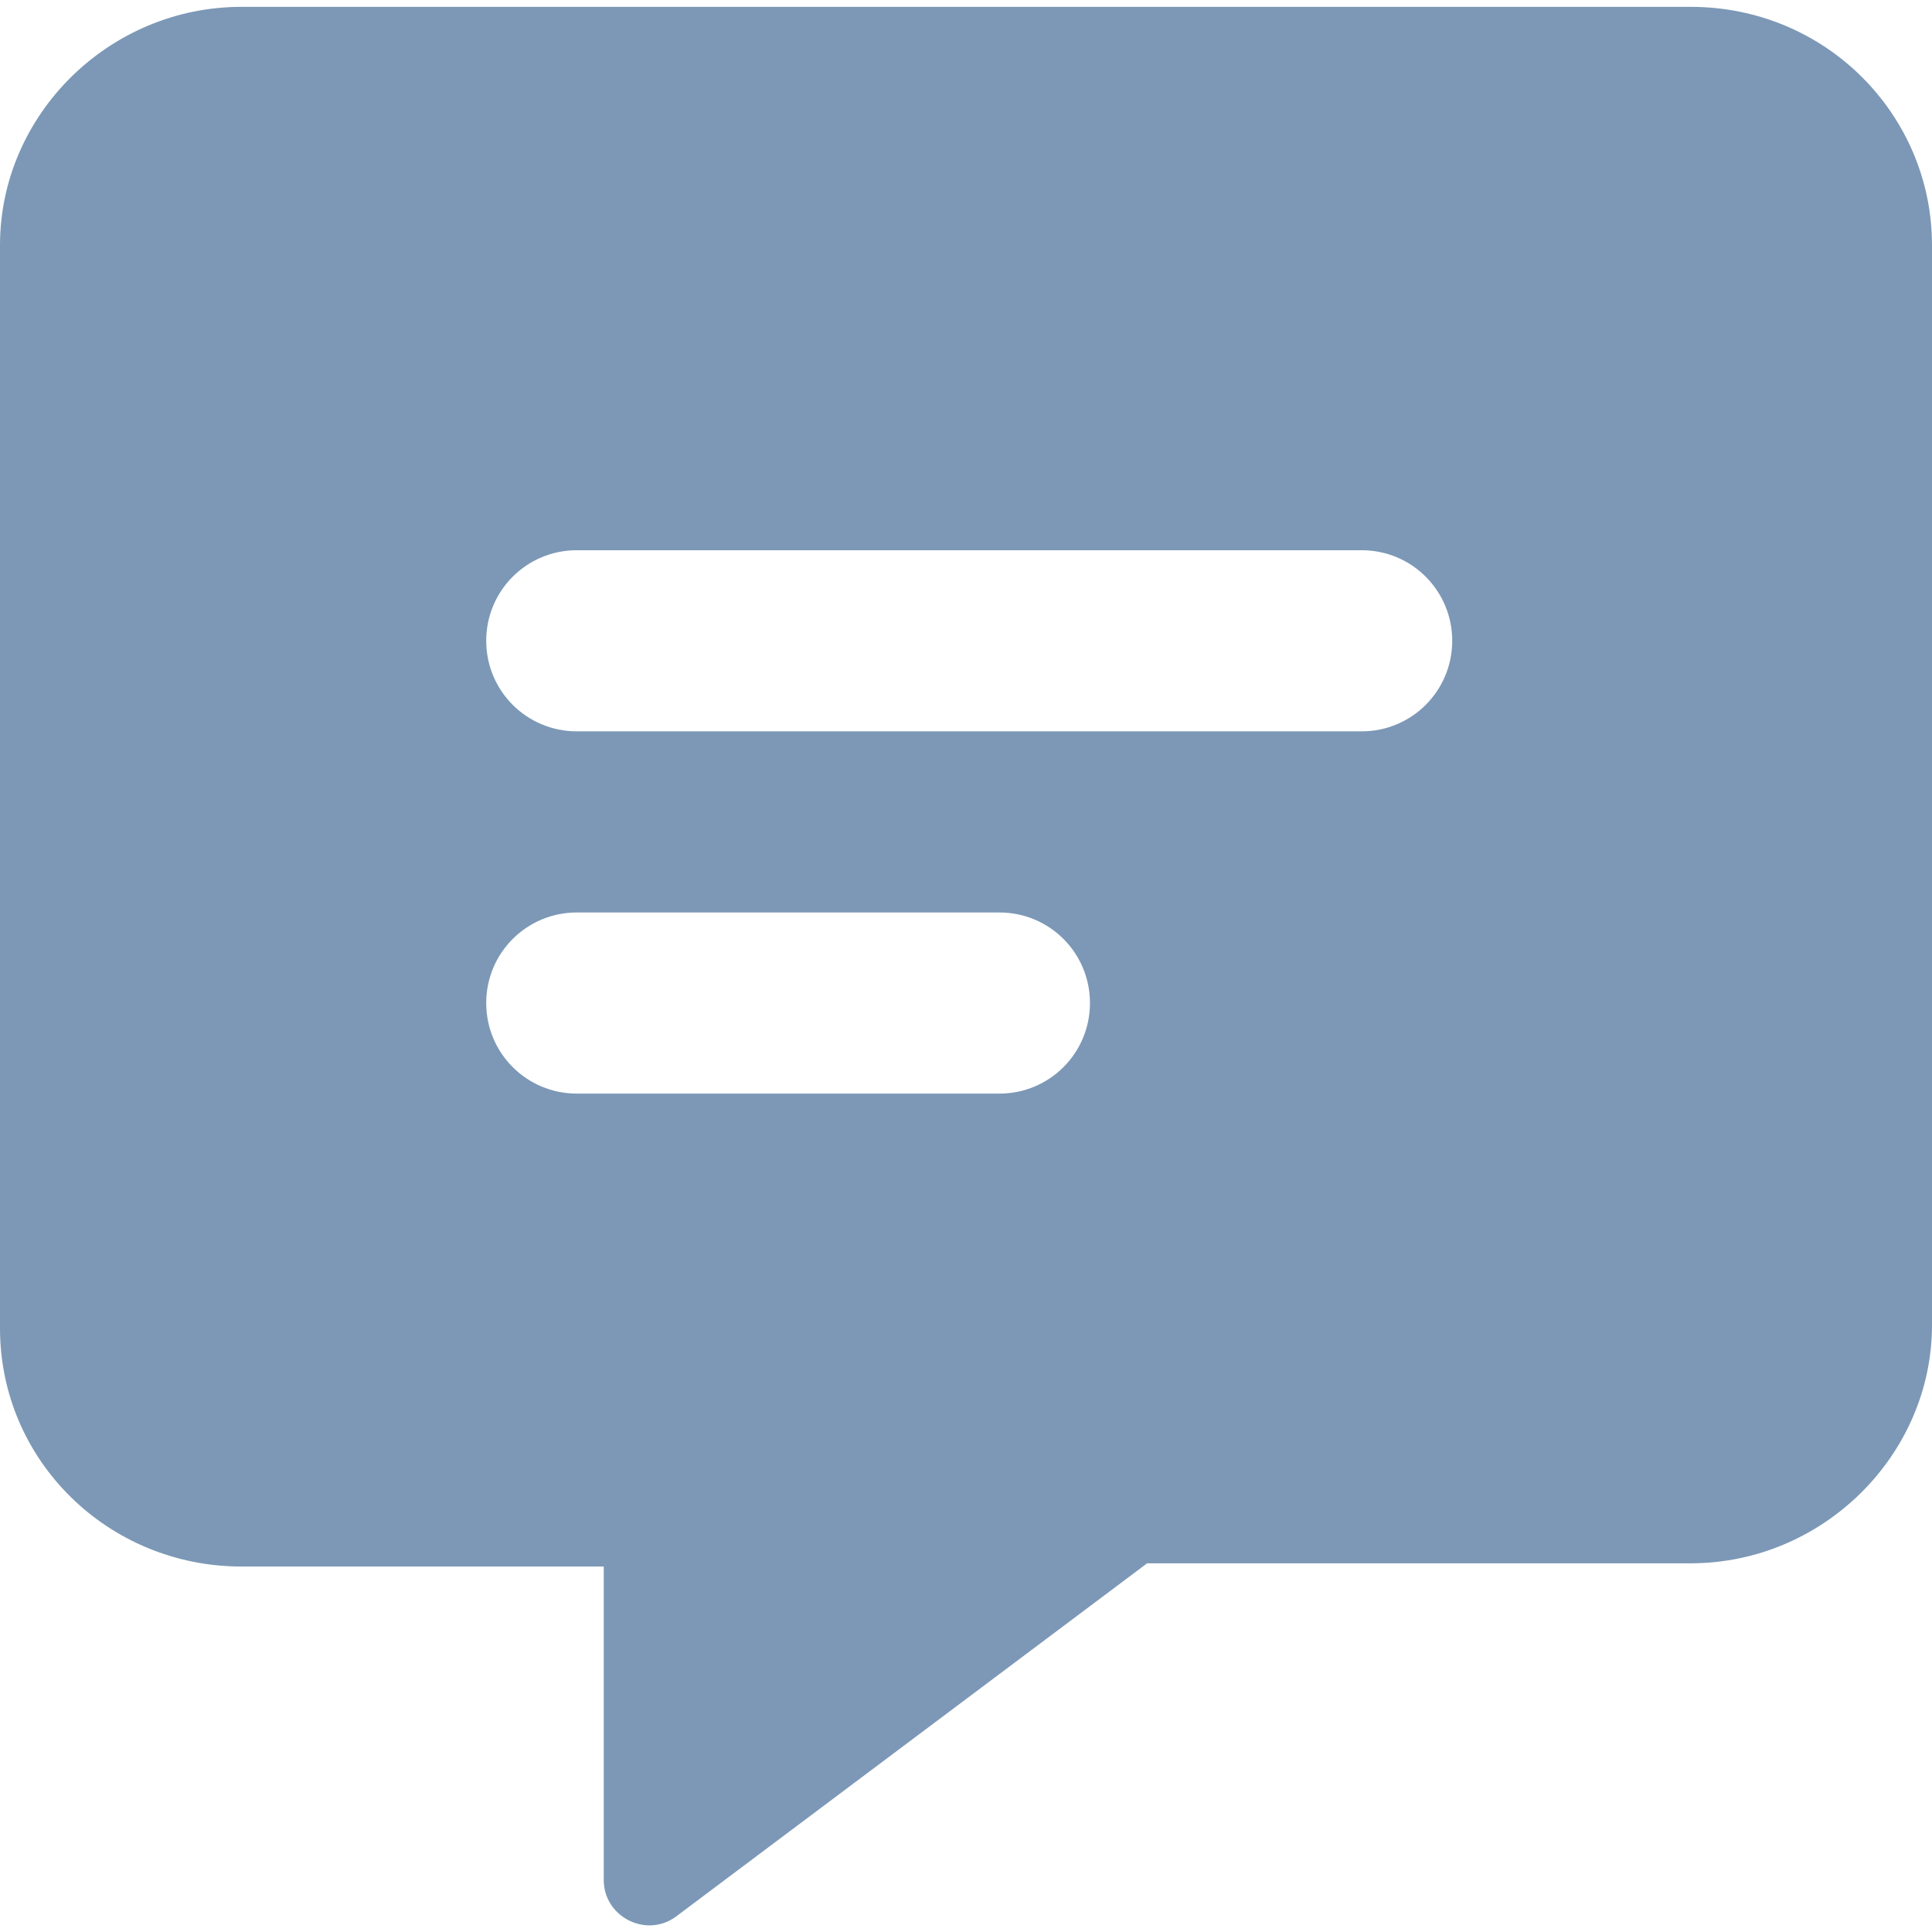
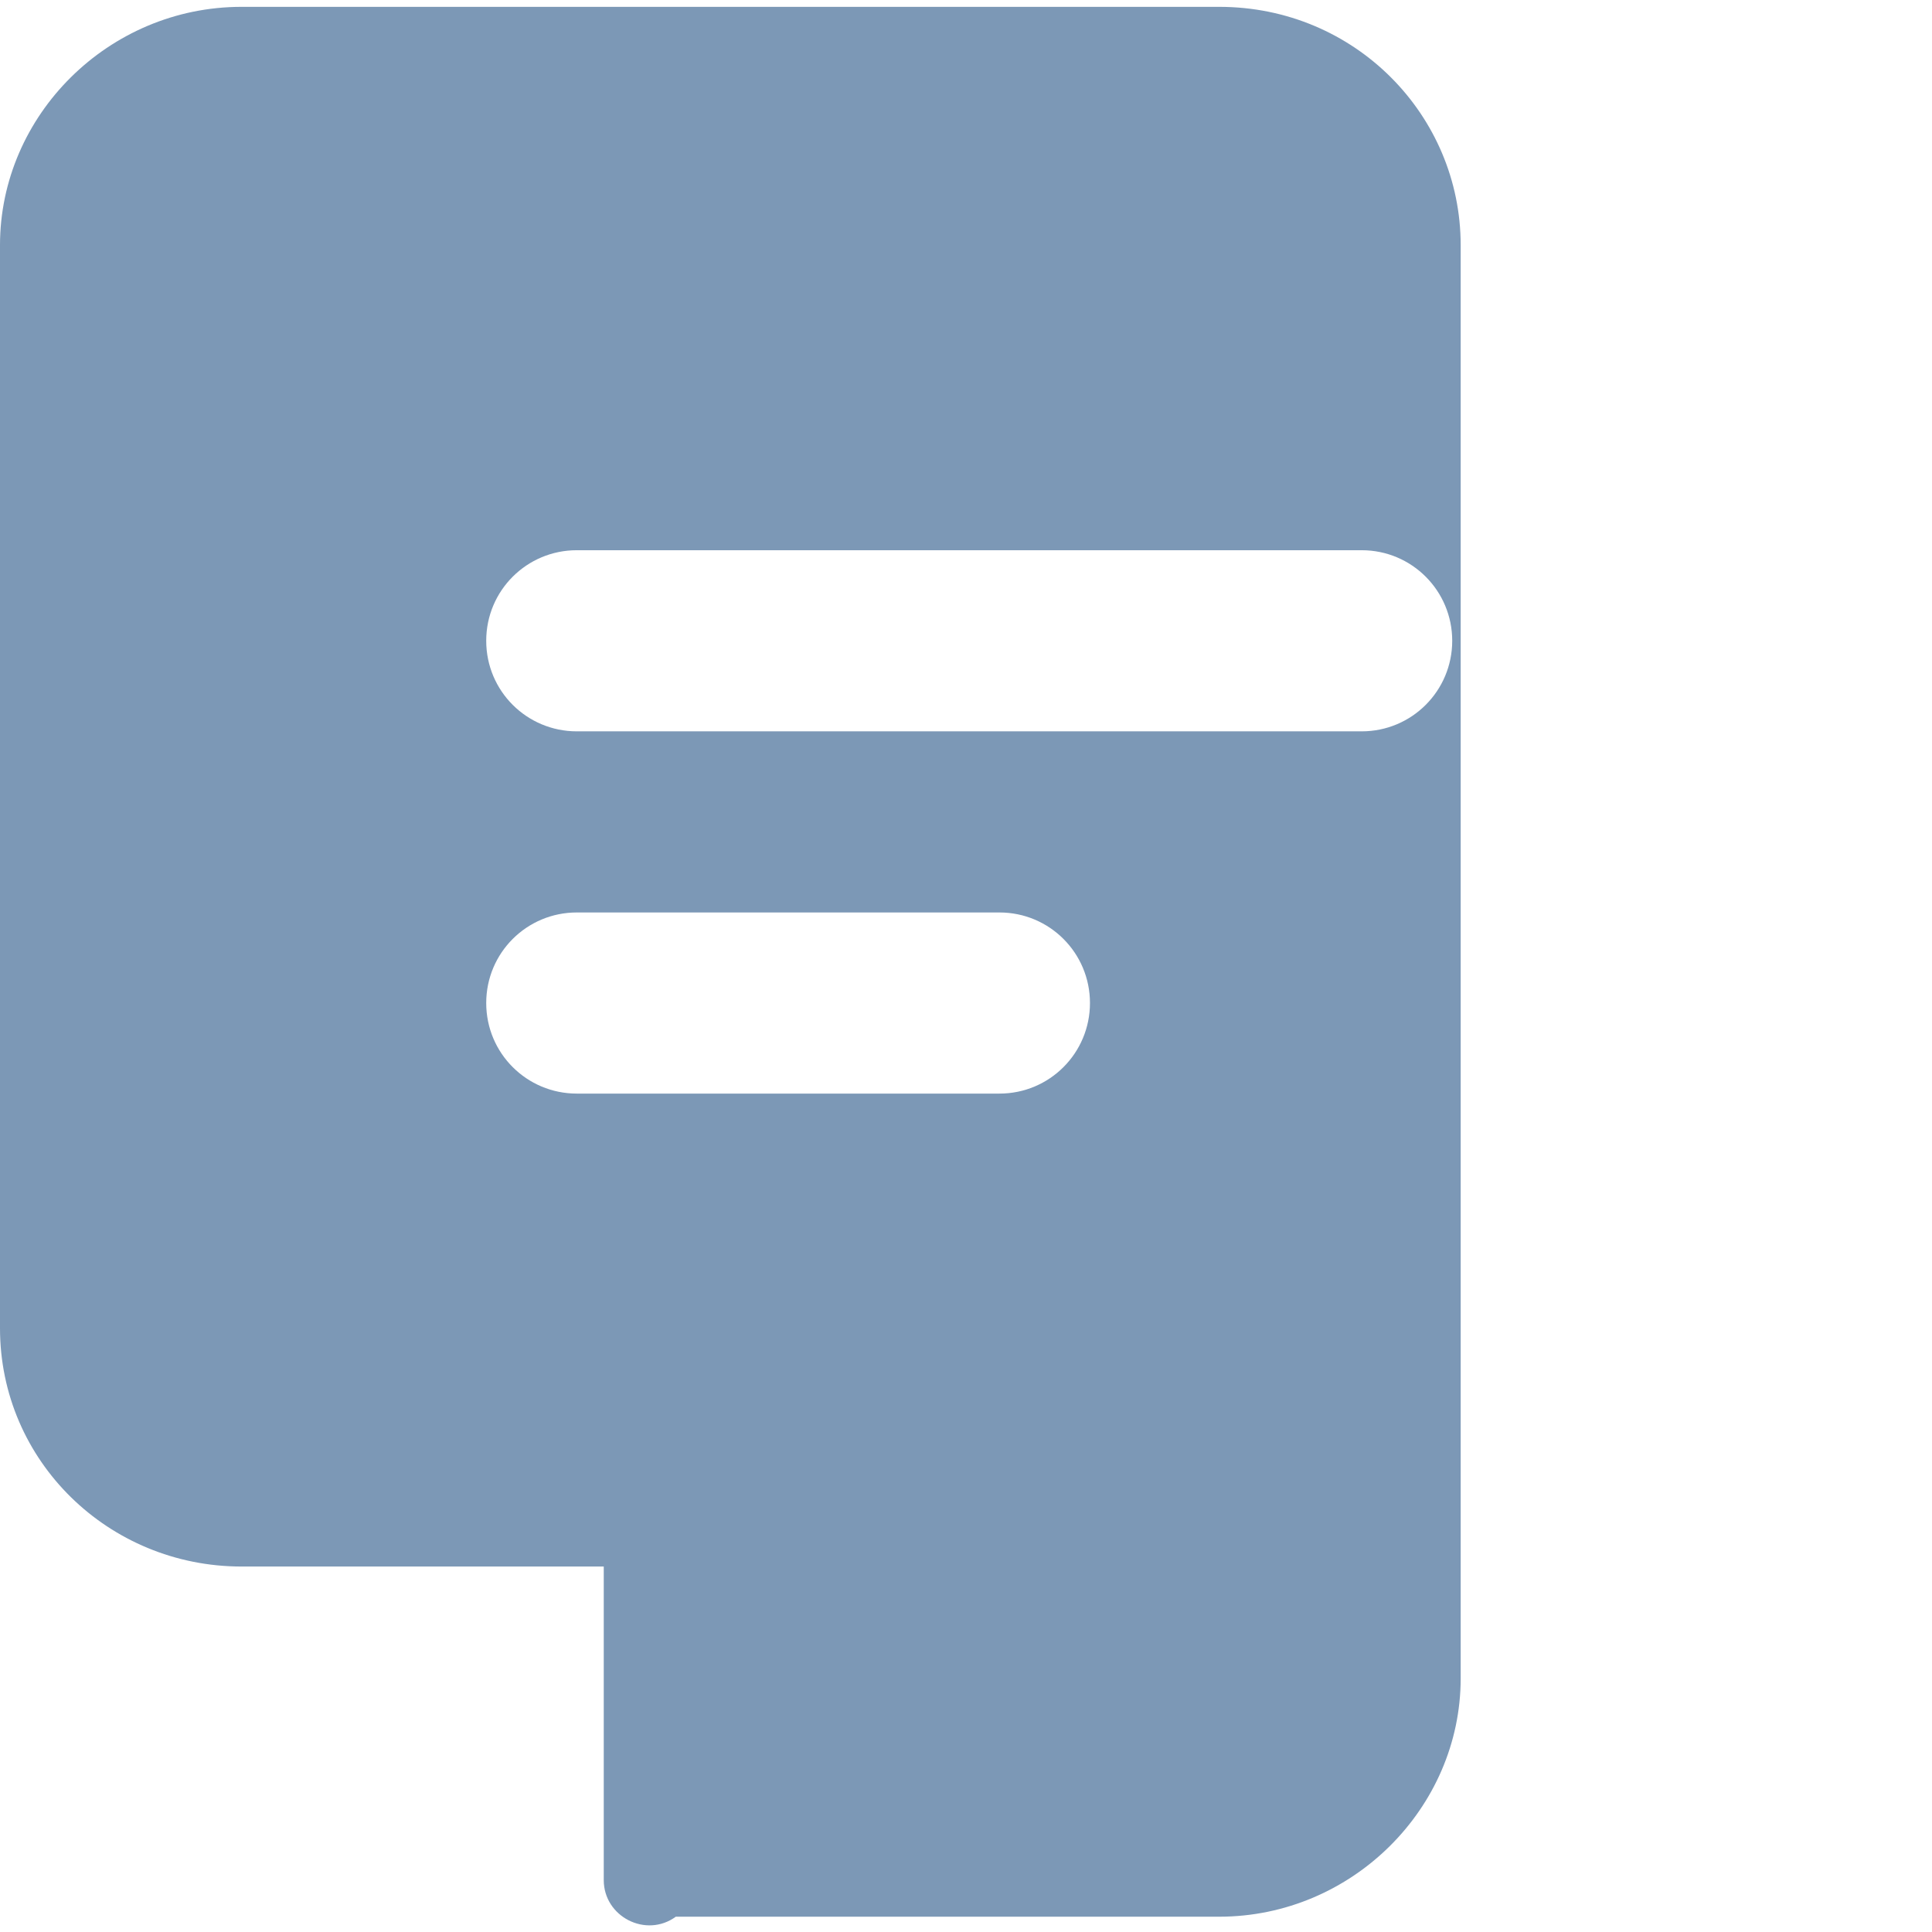
<svg xmlns="http://www.w3.org/2000/svg" id="Calque_1" data-name="Calque 1" viewBox="0 0 48 48">
-   <path d="M42,.17H6C2.7.17,0,2.86,0,6.09v26.91c0,3.3,2.7,5.92,6,5.92h9v7.79c0,.91,1.05,1.45,1.79.91l11.71-8.78h13.5c3.3,0,6-2.7,6-5.92V6.09c0-3.22-2.62-5.92-6-5.92ZM24.83,27.17h-10.5c-1.24,0-2.25-1-2.25-2.25s1.01-2.25,2.25-2.25h10.5c1.25,0,2.25,1.01,2.25,2.25s-1,2.25-2.25,2.25ZM33.83,18.17H14.33c-1.24,0-2.25-1-2.25-2.25s1.01-2.25,2.25-2.25h19.5c1.25,0,2.25,1.01,2.25,2.25s-1,2.25-2.25,2.25Z" style="fill: #7c98b6;" />
+   <path d="M42,.17H6C2.7.17,0,2.86,0,6.09v26.91c0,3.3,2.7,5.92,6,5.92h9v7.79c0,.91,1.05,1.45,1.79.91h13.5c3.3,0,6-2.7,6-5.92V6.09c0-3.22-2.62-5.92-6-5.92ZM24.83,27.17h-10.5c-1.24,0-2.25-1-2.25-2.25s1.01-2.25,2.25-2.25h10.5c1.25,0,2.25,1.01,2.25,2.25s-1,2.25-2.25,2.25ZM33.83,18.17H14.33c-1.24,0-2.25-1-2.25-2.25s1.01-2.25,2.25-2.25h19.5c1.25,0,2.25,1.01,2.25,2.25s-1,2.25-2.25,2.25Z" style="fill: #7c98b6;" />
</svg>